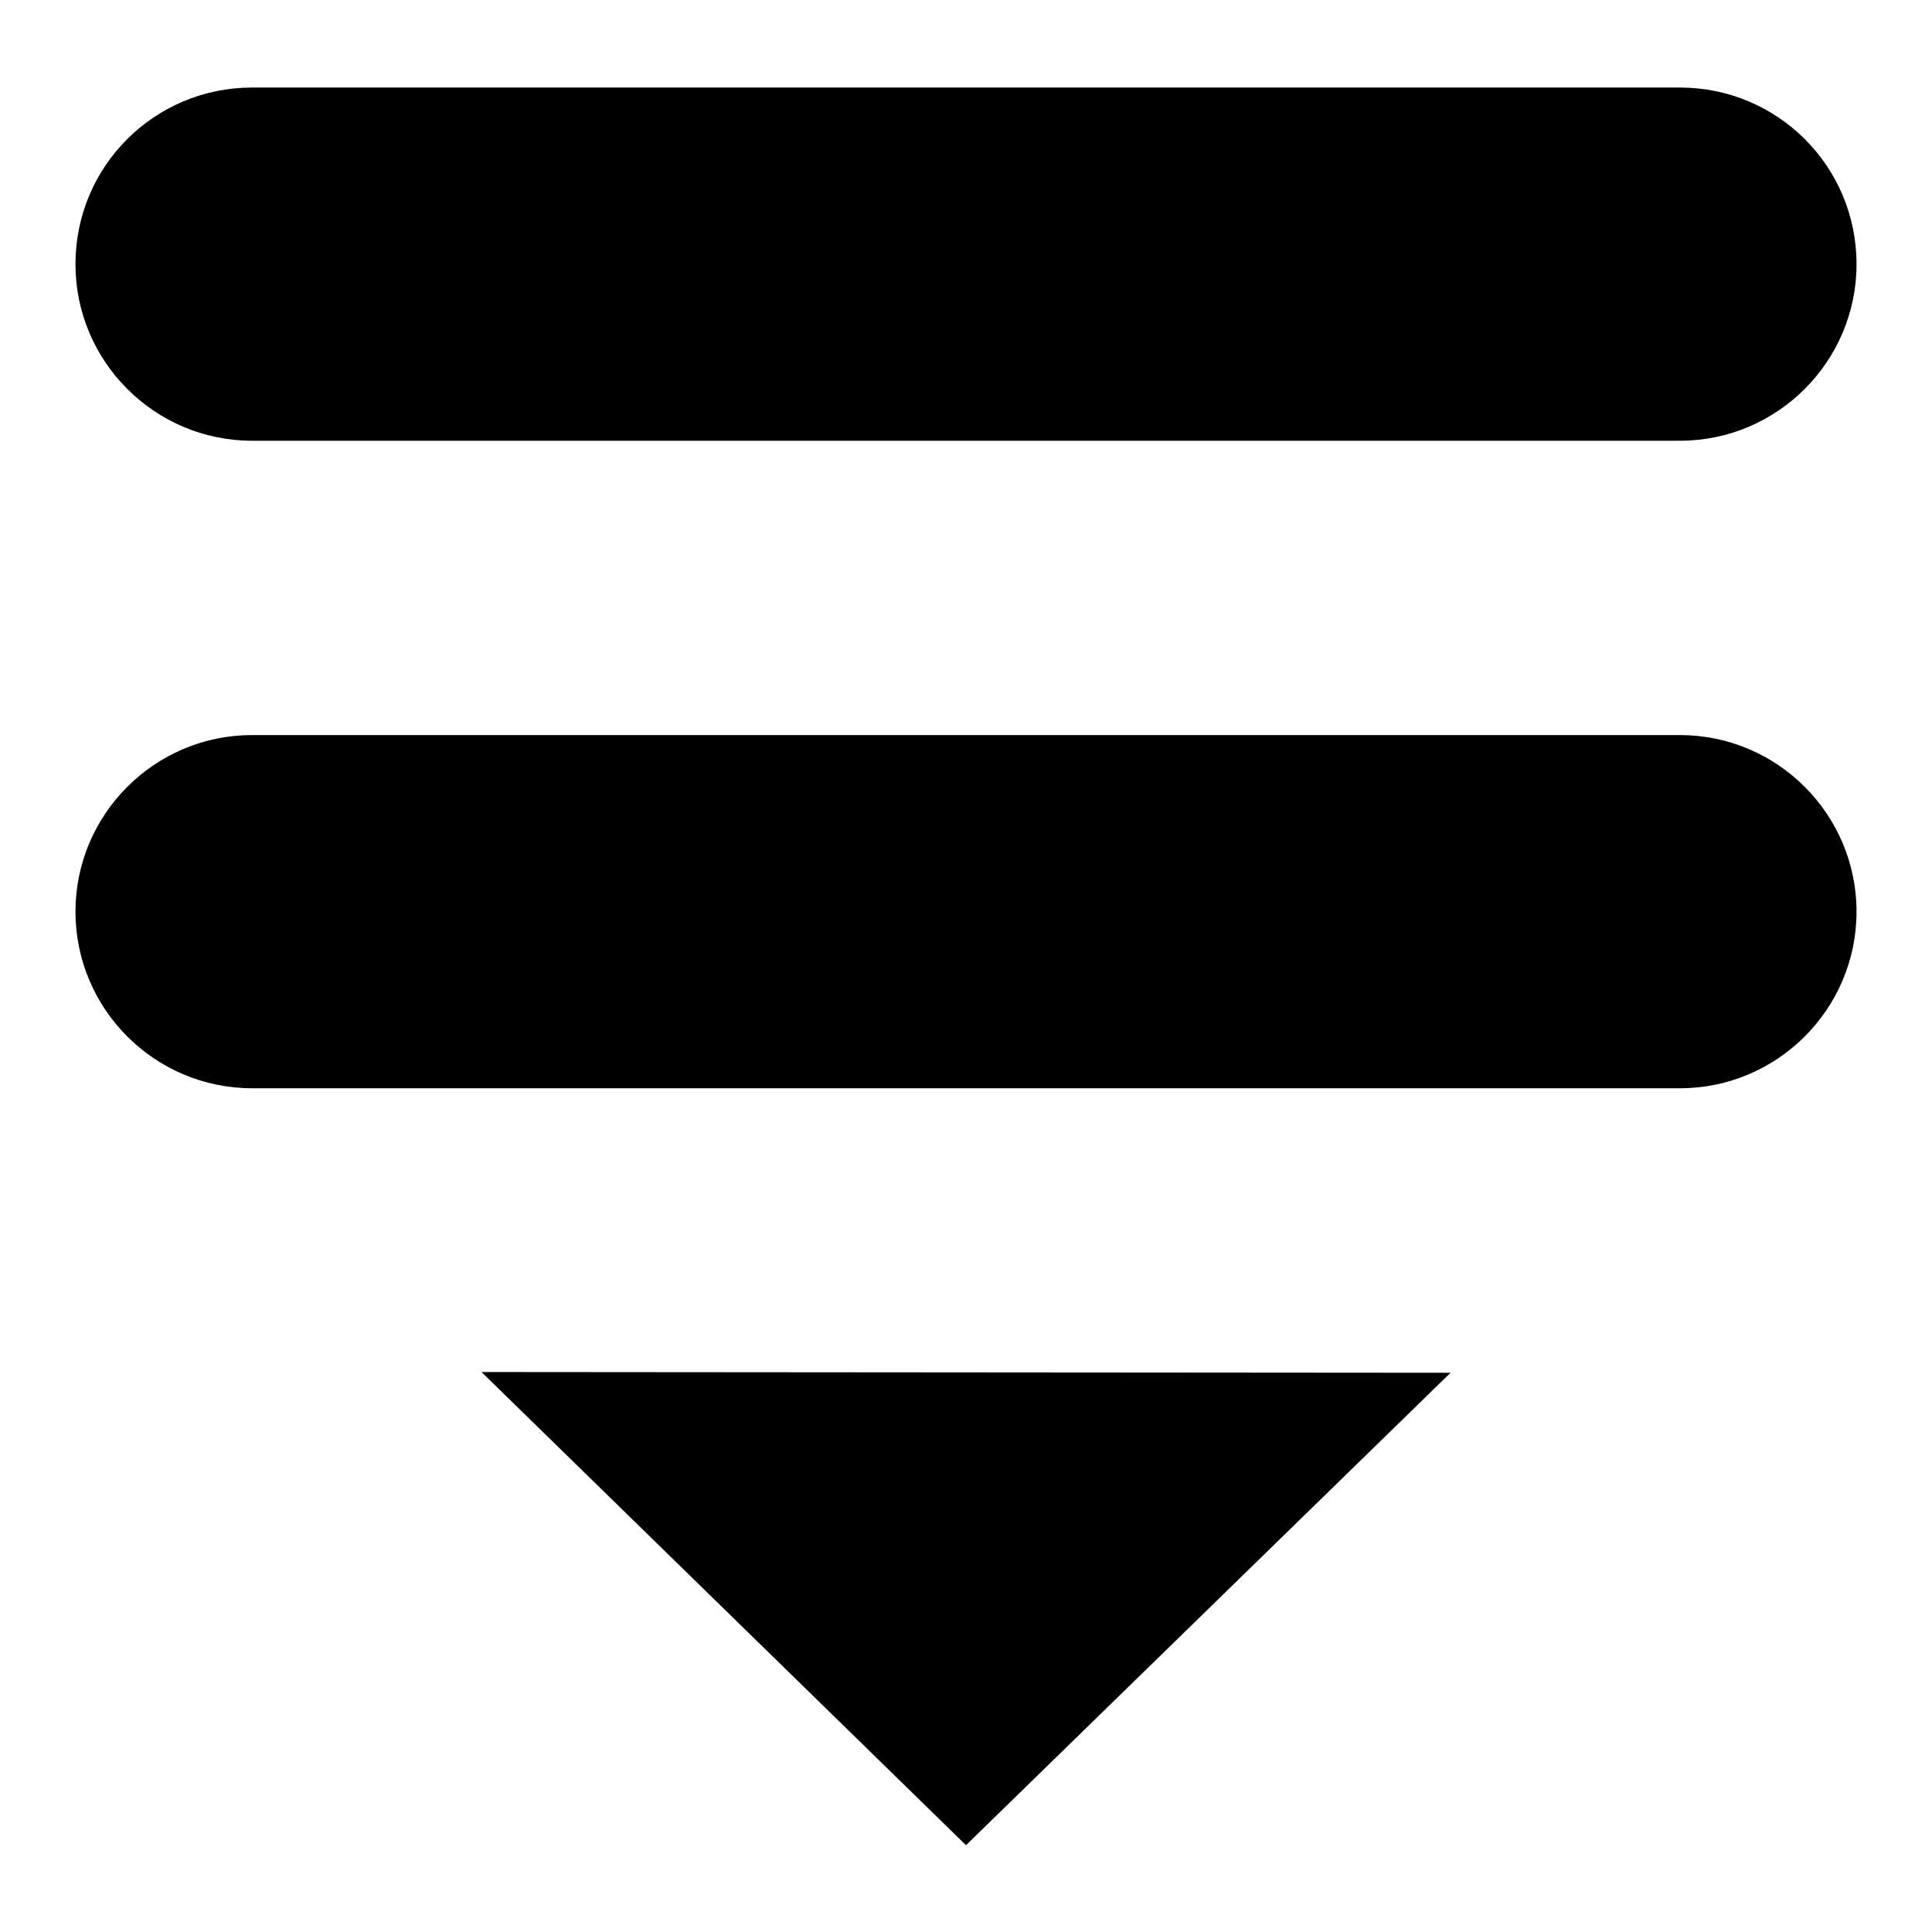
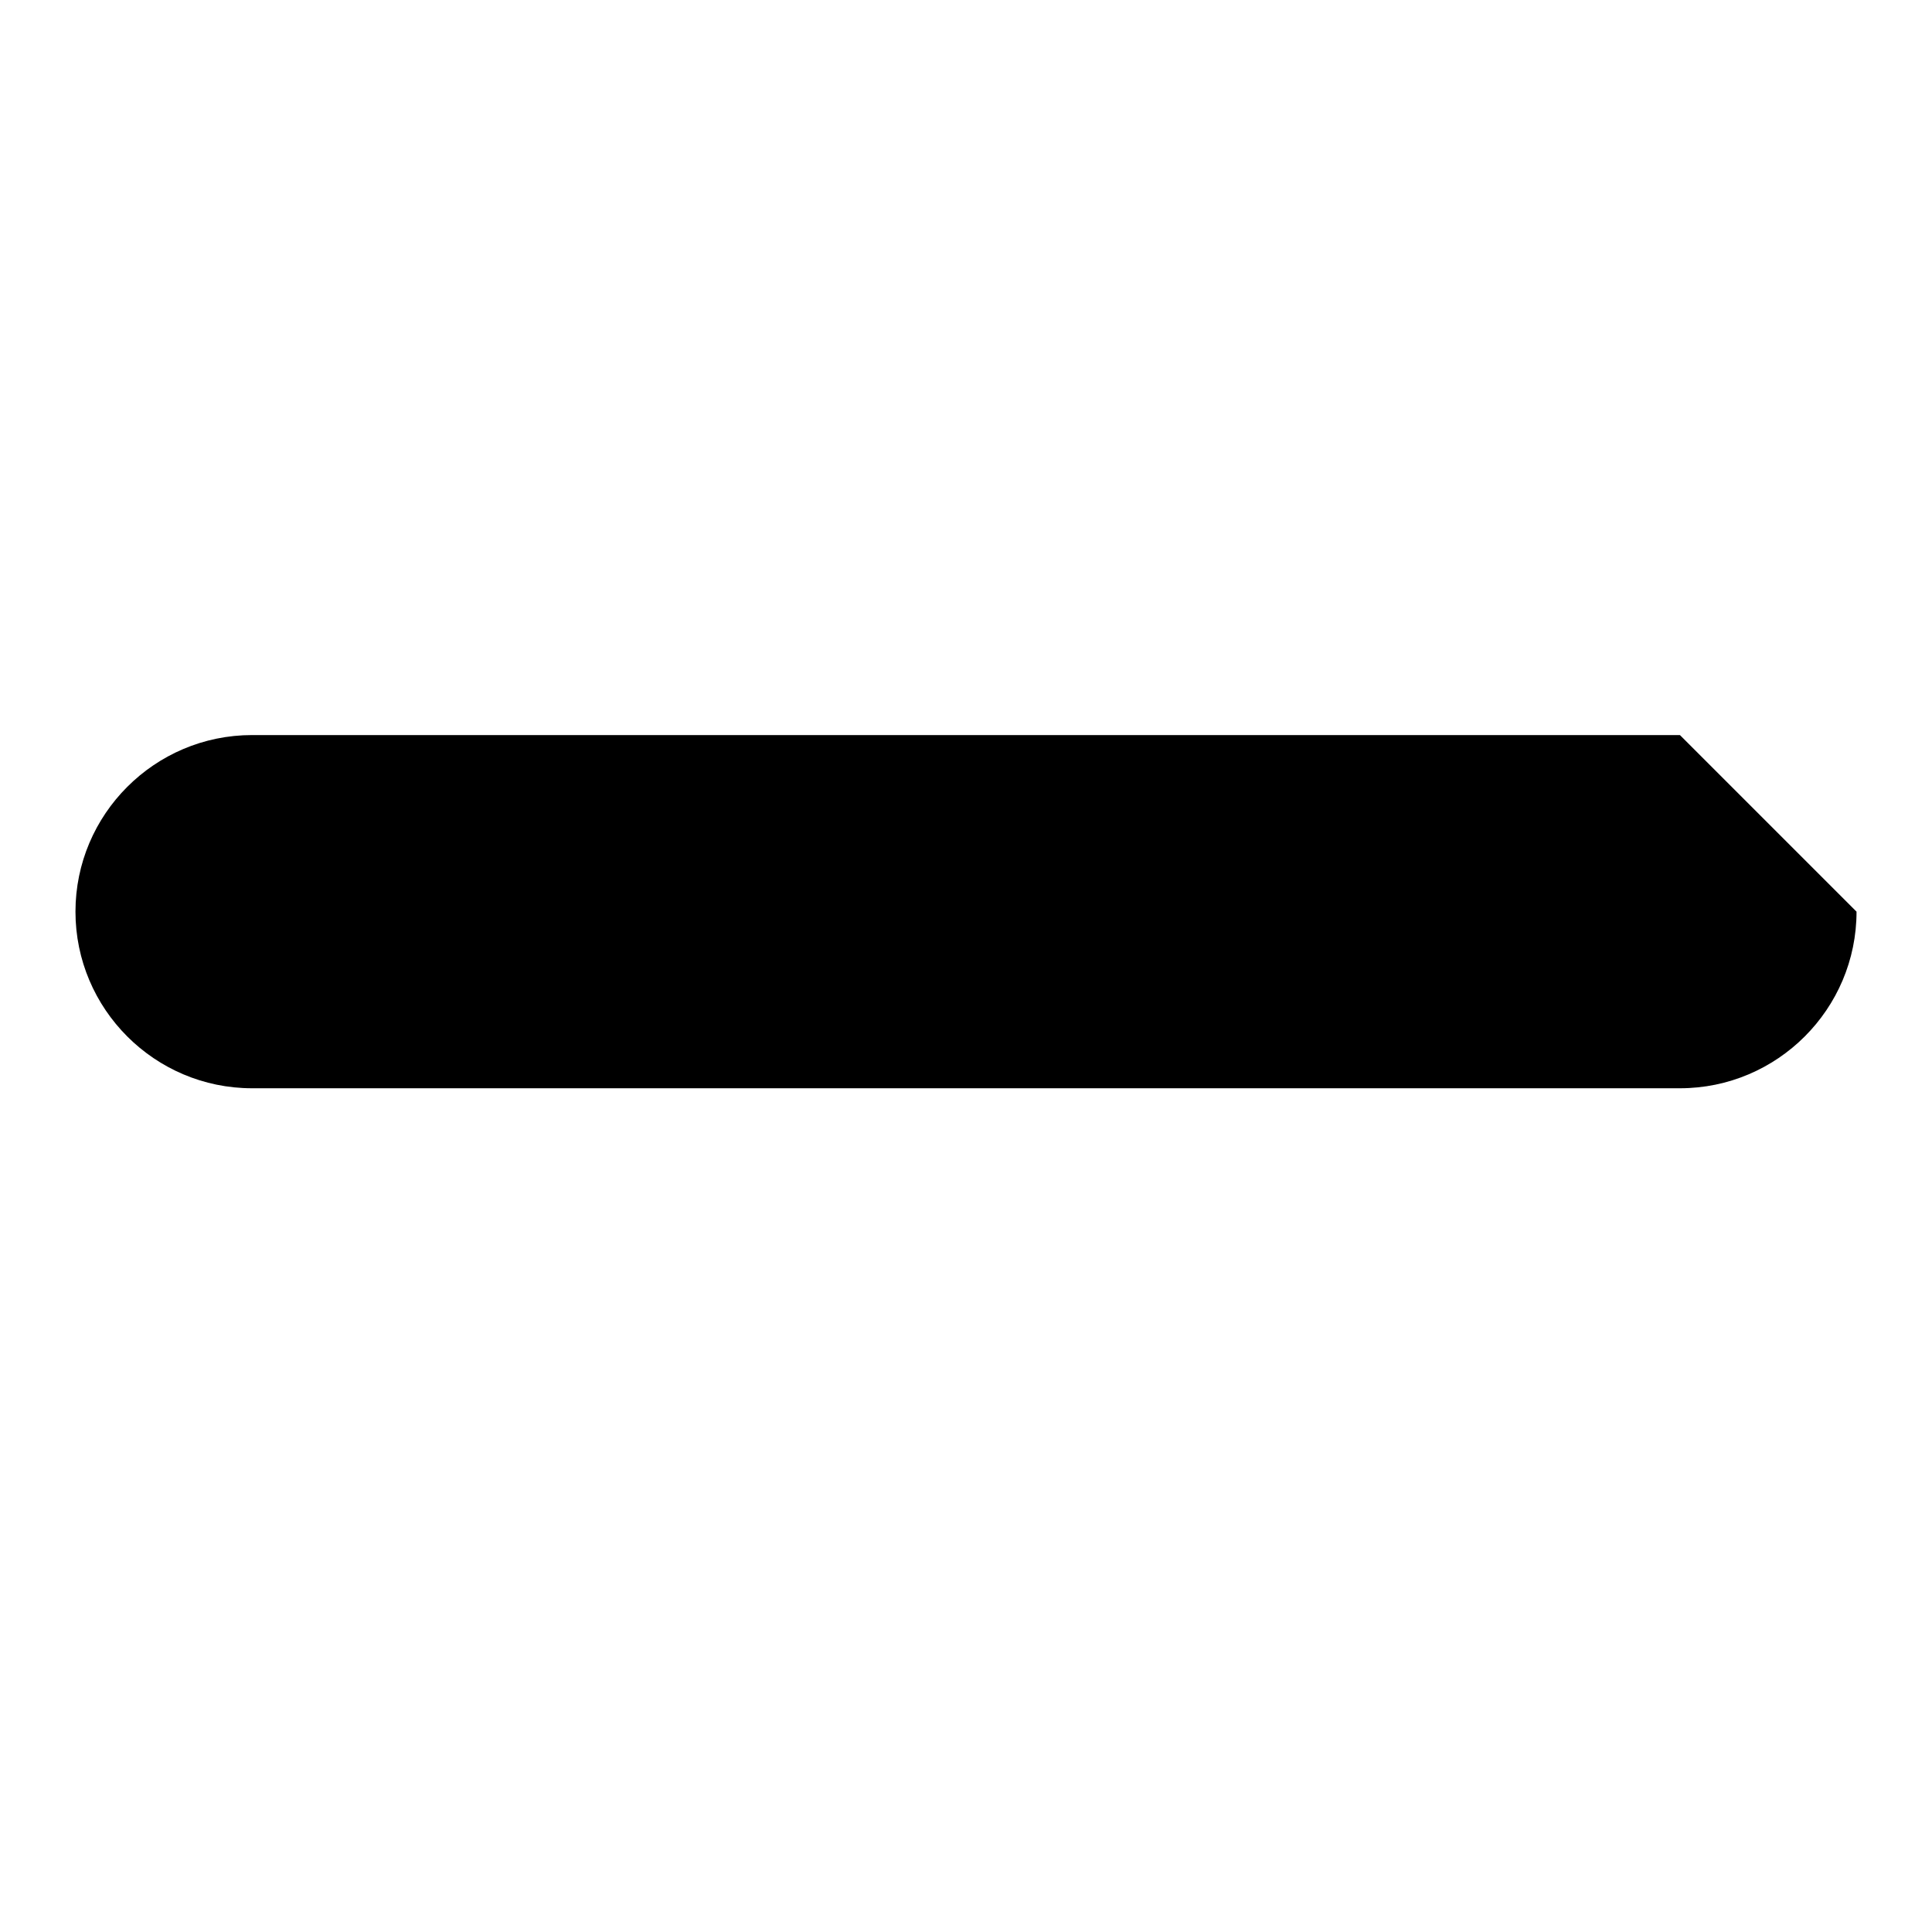
<svg xmlns="http://www.w3.org/2000/svg" version="1.1" x="0px" y="0px" viewBox="0 0 256 256" enable-background="new 0 0 256 256" xml:space="preserve">
  <g>
    <g>
-       <path fill="#000000" d="M246,35c0,12.9-10.5,23.4-23.4,23.4H33.4C20.5,58.4,10,47.9,10,35l0,0C10,22,20.5,11.6,33.4,11.6h189.2C235.5,11.6,246,22,246,35L246,35z" />
-       <path fill="#000000" d="M246,120.8c0,12.9-10.5,23.4-23.4,23.4H33.4c-12.9,0-23.4-10.5-23.4-23.4l0,0c0-12.9,10.5-23.4,23.4-23.4h189.2C235.5,97.4,246,107.9,246,120.8L246,120.8z" />
-       <path fill="#000000" d="M63.8,181.8l64.2,62.7l64.2-62.6L63.8,181.8L63.8,181.8z" />
+       <path fill="#000000" d="M246,120.8c0,12.9-10.5,23.4-23.4,23.4H33.4c-12.9,0-23.4-10.5-23.4-23.4l0,0c0-12.9,10.5-23.4,23.4-23.4h189.2L246,120.8z" />
    </g>
  </g>
</svg>